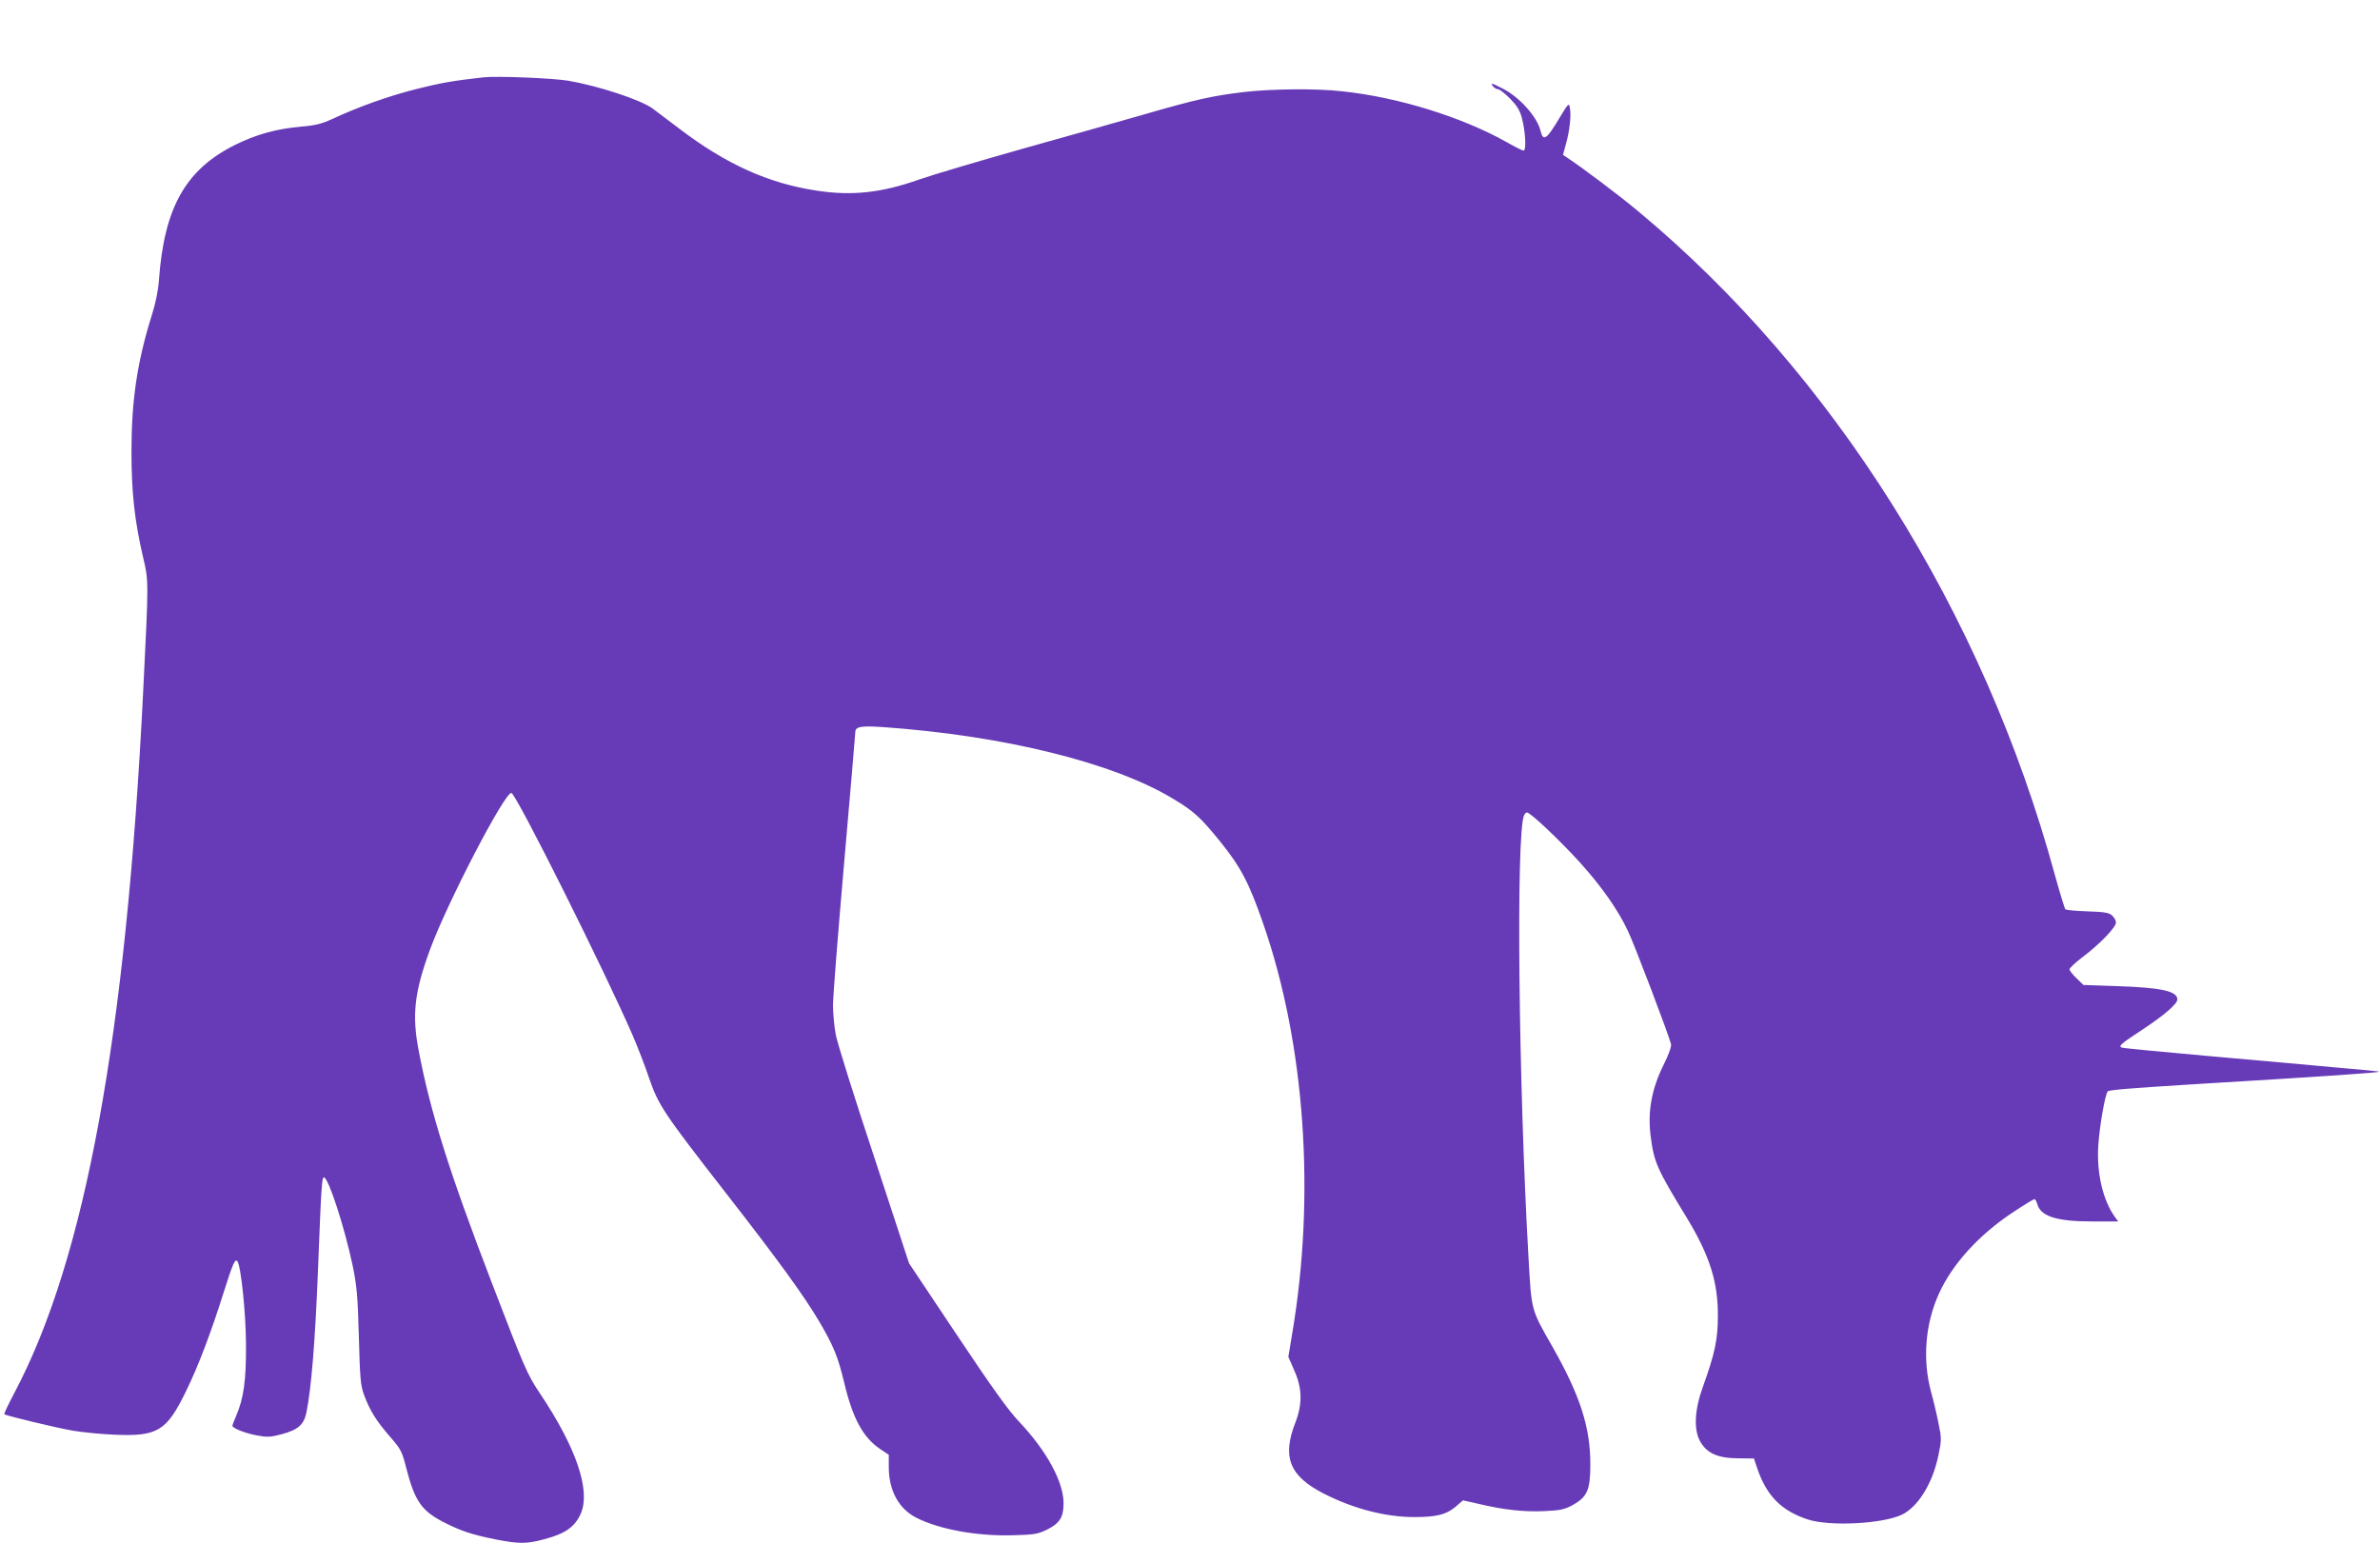
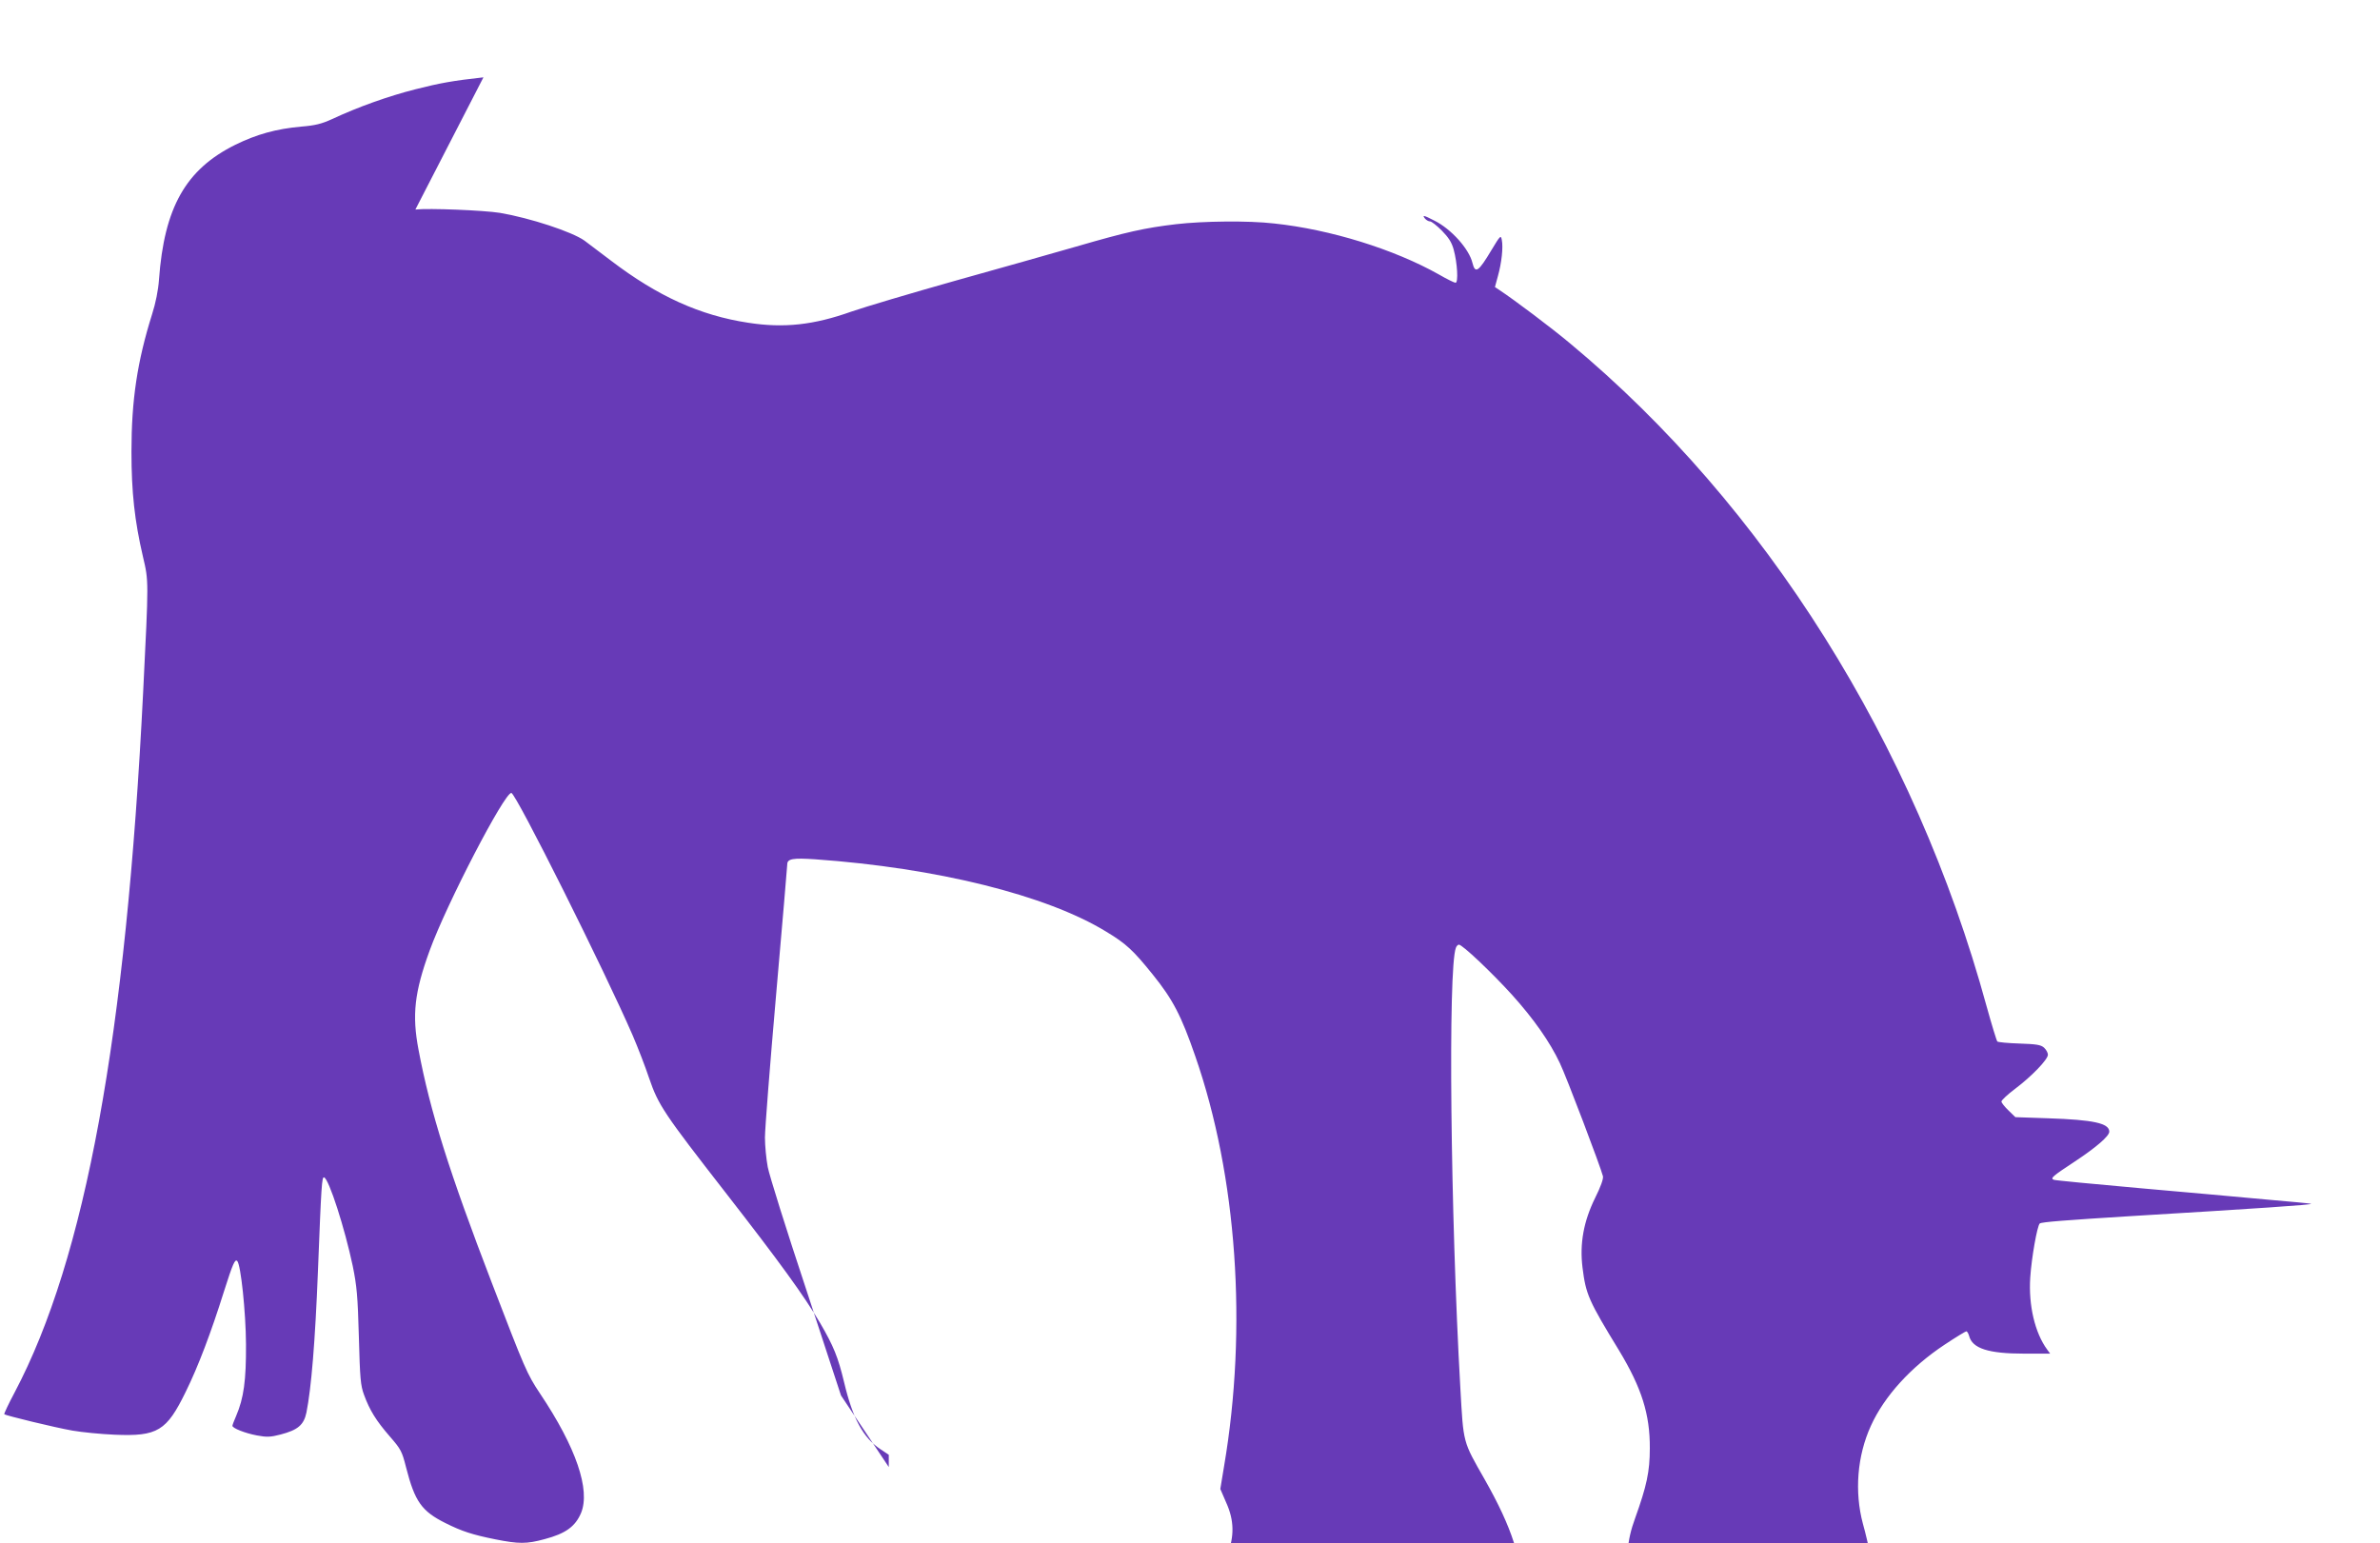
<svg xmlns="http://www.w3.org/2000/svg" version="1.0" width="1280pt" height="830pt" viewBox="0 0 1280 830" preserveAspectRatio="xMidYMid meet">
  <g transform="translate(0,830) scale(0.1,-0.1)" fill="#673ab7" stroke="none">
-     <path d="M2600 7884 c-164 -18 -235 -31 -365 -64 -146 -37 -309 -95 -450 -161 -55 -25 -90 -34 -165 -40 -134 -12 -239 -41 -355 -98 -266 -132 -382 -337 -410 -726 -4 -56 -18 -126 -37 -185 -80 -255 -111 -462 -111 -740 0 -218 17 -372 62 -565 31 -133 31 -119 1 -725 -92 -1853 -311 -3049 -691 -3769 -33 -62 -58 -115 -56 -118 8 -7 270 -71 367 -88 52 -9 154 -19 226 -22 232 -10 280 20 383 231 67 136 136 318 206 541 47 148 59 175 71 162 19 -19 46 -274 47 -447 1 -196 -12 -290 -53 -386 -11 -25 -20 -49 -20 -53 0 -13 68 -40 132 -52 53 -10 73 -9 127 5 92 24 125 51 139 118 26 129 47 380 62 763 18 461 21 506 33 502 26 -8 111 -273 154 -476 22 -108 27 -162 33 -381 6 -225 9 -262 28 -313 30 -82 65 -139 139 -224 59 -68 65 -79 87 -166 47 -184 84 -236 213 -300 86 -43 143 -62 268 -87 126 -25 167 -25 263 1 114 30 166 68 197 141 51 124 -26 352 -221 643 -70 105 -81 132 -259 595 -228 593 -332 923 -394 1253 -36 188 -22 310 60 535 91 250 401 847 439 847 24 0 504 -961 653 -1305 27 -63 67 -166 88 -229 50 -146 79 -189 416 -622 284 -365 417 -548 503 -694 74 -127 97 -184 130 -321 46 -194 102 -297 195 -359 l45 -30 0 -66 c0 -127 54 -225 149 -273 122 -62 325 -99 514 -94 119 3 137 6 187 30 69 34 90 67 90 142 0 115 -90 281 -239 439 -57 59 -149 188 -335 467 l-257 385 -189 576 c-105 316 -197 610 -205 653 -8 43 -15 114 -15 159 0 45 27 390 60 767 33 377 60 693 60 702 0 30 31 35 150 27 652 -46 1243 -192 1565 -389 108 -65 146 -101 250 -230 109 -135 154 -222 229 -439 225 -647 282 -1462 155 -2208 l-20 -121 32 -74 c43 -95 44 -181 6 -279 -73 -186 -32 -288 151 -382 160 -82 333 -127 488 -127 120 0 172 13 223 56 l39 34 84 -19 c135 -32 243 -44 352 -39 88 4 109 8 155 33 77 43 94 81 94 215 1 201 -54 372 -203 635 -118 207 -113 190 -130 490 -53 932 -67 2258 -24 2368 3 9 11 17 16 17 19 0 178 -151 286 -270 117 -130 204 -254 257 -367 35 -72 221 -563 232 -609 3 -14 -13 -58 -42 -116 -62 -126 -84 -246 -68 -375 18 -145 33 -178 196 -445 122 -202 167 -344 166 -527 0 -126 -17 -203 -79 -376 -46 -124 -52 -231 -18 -295 36 -66 94 -93 205 -94 l86 -1 17 -51 c51 -150 130 -230 273 -277 117 -38 398 -24 504 25 89 42 169 172 199 325 16 76 16 88 0 165 -9 46 -27 124 -41 173 -46 172 -31 365 43 527 72 159 215 316 396 436 60 40 113 72 117 72 5 0 11 -11 15 -24 17 -68 103 -96 297 -96 l139 0 -16 22 c-66 90 -101 238 -91 388 7 106 37 276 51 290 9 8 139 18 494 40 665 40 980 61 965 66 -5 2 -113 12 -240 23 -126 12 -432 39 -680 61 -247 22 -456 42 -463 45 -21 8 -8 19 112 98 115 76 186 137 186 161 0 45 -84 64 -330 72 l-175 6 -37 36 c-21 20 -38 42 -38 48 0 7 33 38 73 68 89 67 177 158 177 184 0 10 -9 27 -21 38 -17 15 -40 19 -132 22 -62 2 -115 7 -119 11 -4 4 -30 89 -58 190 -385 1410 -1192 2694 -2240 3565 -99 83 -301 235 -380 287 l-24 16 16 59 c20 71 29 155 21 194 -5 28 -8 25 -55 -53 -71 -119 -88 -130 -103 -70 -18 75 -114 182 -204 227 -58 30 -68 32 -51 11 7 -8 19 -15 27 -15 8 0 36 -22 63 -49 36 -37 53 -62 64 -102 20 -73 26 -179 10 -179 -6 0 -47 20 -90 45 -240 135 -583 242 -886 274 -139 16 -382 13 -528 -4 -168 -20 -263 -41 -535 -120 -126 -36 -421 -120 -655 -185 -234 -66 -483 -140 -555 -165 -202 -72 -363 -90 -555 -60 -258 39 -486 142 -738 334 -62 47 -127 96 -143 108 -66 47 -290 121 -454 149 -87 14 -383 26 -455 18z" />
+     <path d="M2600 7884 c-164 -18 -235 -31 -365 -64 -146 -37 -309 -95 -450 -161 -55 -25 -90 -34 -165 -40 -134 -12 -239 -41 -355 -98 -266 -132 -382 -337 -410 -726 -4 -56 -18 -126 -37 -185 -80 -255 -111 -462 -111 -740 0 -218 17 -372 62 -565 31 -133 31 -119 1 -725 -92 -1853 -311 -3049 -691 -3769 -33 -62 -58 -115 -56 -118 8 -7 270 -71 367 -88 52 -9 154 -19 226 -22 232 -10 280 20 383 231 67 136 136 318 206 541 47 148 59 175 71 162 19 -19 46 -274 47 -447 1 -196 -12 -290 -53 -386 -11 -25 -20 -49 -20 -53 0 -13 68 -40 132 -52 53 -10 73 -9 127 5 92 24 125 51 139 118 26 129 47 380 62 763 18 461 21 506 33 502 26 -8 111 -273 154 -476 22 -108 27 -162 33 -381 6 -225 9 -262 28 -313 30 -82 65 -139 139 -224 59 -68 65 -79 87 -166 47 -184 84 -236 213 -300 86 -43 143 -62 268 -87 126 -25 167 -25 263 1 114 30 166 68 197 141 51 124 -26 352 -221 643 -70 105 -81 132 -259 595 -228 593 -332 923 -394 1253 -36 188 -22 310 60 535 91 250 401 847 439 847 24 0 504 -961 653 -1305 27 -63 67 -166 88 -229 50 -146 79 -189 416 -622 284 -365 417 -548 503 -694 74 -127 97 -184 130 -321 46 -194 102 -297 195 -359 l45 -30 0 -66 l-257 385 -189 576 c-105 316 -197 610 -205 653 -8 43 -15 114 -15 159 0 45 27 390 60 767 33 377 60 693 60 702 0 30 31 35 150 27 652 -46 1243 -192 1565 -389 108 -65 146 -101 250 -230 109 -135 154 -222 229 -439 225 -647 282 -1462 155 -2208 l-20 -121 32 -74 c43 -95 44 -181 6 -279 -73 -186 -32 -288 151 -382 160 -82 333 -127 488 -127 120 0 172 13 223 56 l39 34 84 -19 c135 -32 243 -44 352 -39 88 4 109 8 155 33 77 43 94 81 94 215 1 201 -54 372 -203 635 -118 207 -113 190 -130 490 -53 932 -67 2258 -24 2368 3 9 11 17 16 17 19 0 178 -151 286 -270 117 -130 204 -254 257 -367 35 -72 221 -563 232 -609 3 -14 -13 -58 -42 -116 -62 -126 -84 -246 -68 -375 18 -145 33 -178 196 -445 122 -202 167 -344 166 -527 0 -126 -17 -203 -79 -376 -46 -124 -52 -231 -18 -295 36 -66 94 -93 205 -94 l86 -1 17 -51 c51 -150 130 -230 273 -277 117 -38 398 -24 504 25 89 42 169 172 199 325 16 76 16 88 0 165 -9 46 -27 124 -41 173 -46 172 -31 365 43 527 72 159 215 316 396 436 60 40 113 72 117 72 5 0 11 -11 15 -24 17 -68 103 -96 297 -96 l139 0 -16 22 c-66 90 -101 238 -91 388 7 106 37 276 51 290 9 8 139 18 494 40 665 40 980 61 965 66 -5 2 -113 12 -240 23 -126 12 -432 39 -680 61 -247 22 -456 42 -463 45 -21 8 -8 19 112 98 115 76 186 137 186 161 0 45 -84 64 -330 72 l-175 6 -37 36 c-21 20 -38 42 -38 48 0 7 33 38 73 68 89 67 177 158 177 184 0 10 -9 27 -21 38 -17 15 -40 19 -132 22 -62 2 -115 7 -119 11 -4 4 -30 89 -58 190 -385 1410 -1192 2694 -2240 3565 -99 83 -301 235 -380 287 l-24 16 16 59 c20 71 29 155 21 194 -5 28 -8 25 -55 -53 -71 -119 -88 -130 -103 -70 -18 75 -114 182 -204 227 -58 30 -68 32 -51 11 7 -8 19 -15 27 -15 8 0 36 -22 63 -49 36 -37 53 -62 64 -102 20 -73 26 -179 10 -179 -6 0 -47 20 -90 45 -240 135 -583 242 -886 274 -139 16 -382 13 -528 -4 -168 -20 -263 -41 -535 -120 -126 -36 -421 -120 -655 -185 -234 -66 -483 -140 -555 -165 -202 -72 -363 -90 -555 -60 -258 39 -486 142 -738 334 -62 47 -127 96 -143 108 -66 47 -290 121 -454 149 -87 14 -383 26 -455 18z" />
  </g>
</svg>